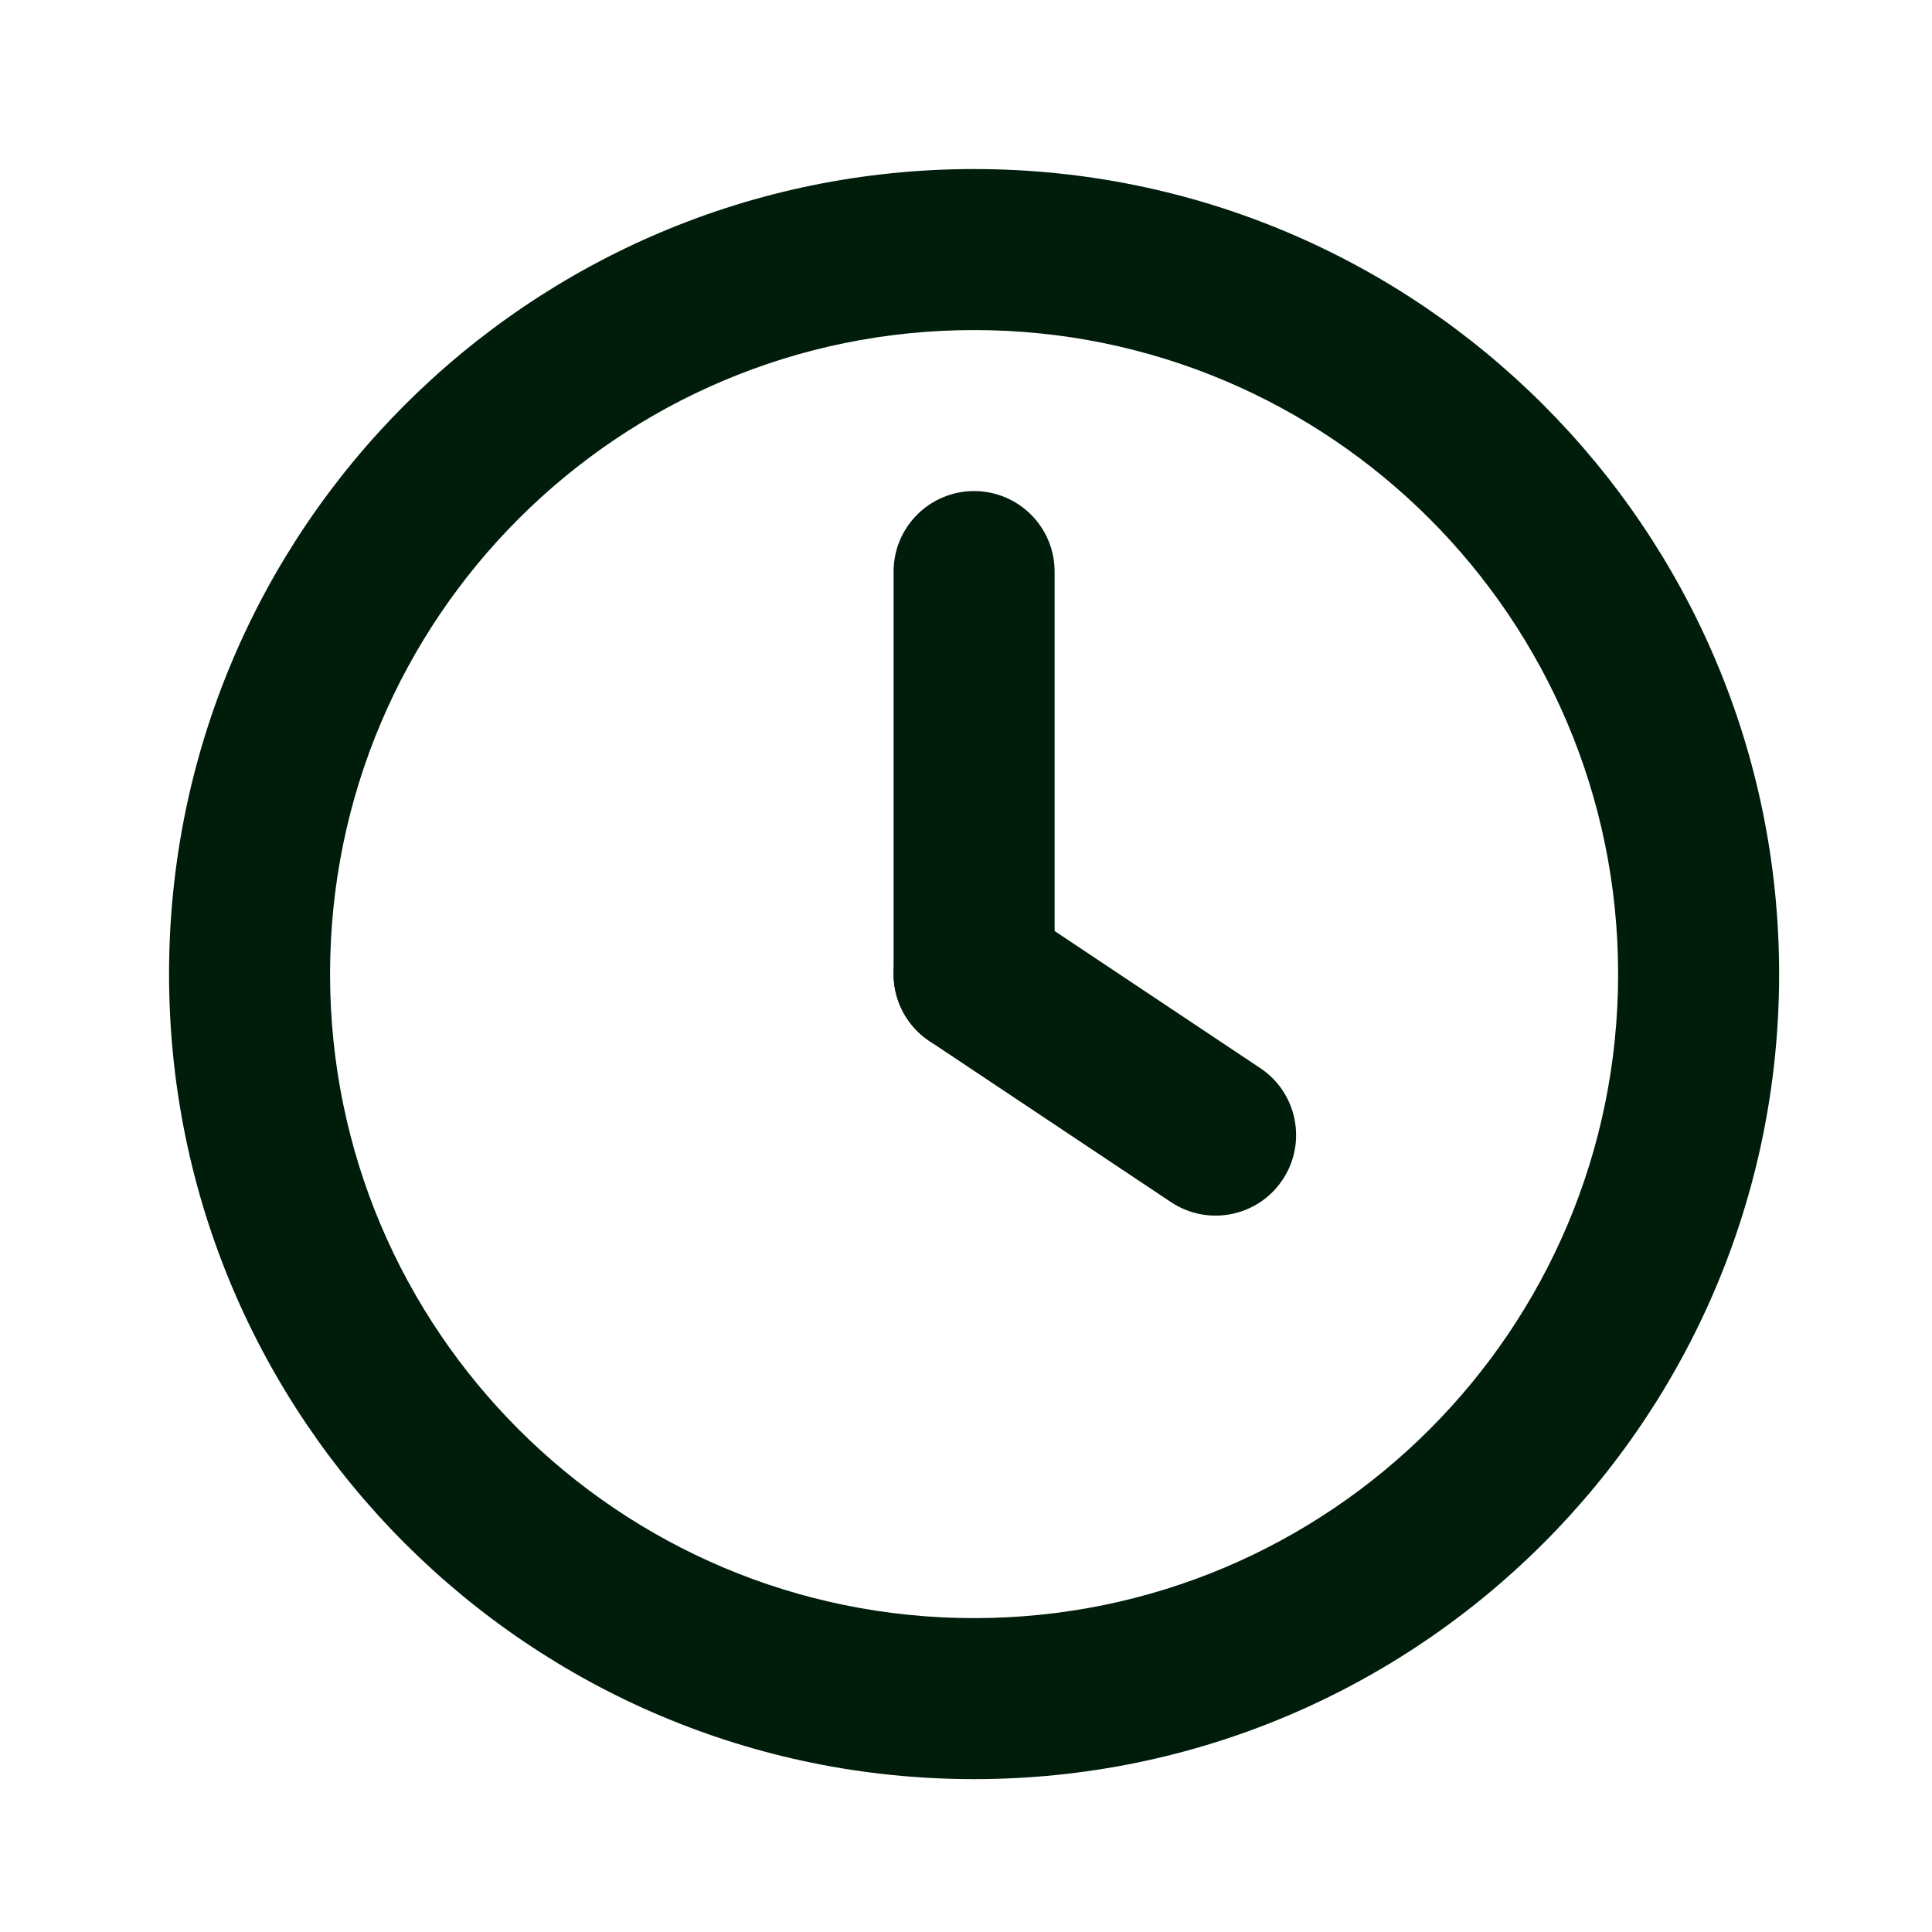
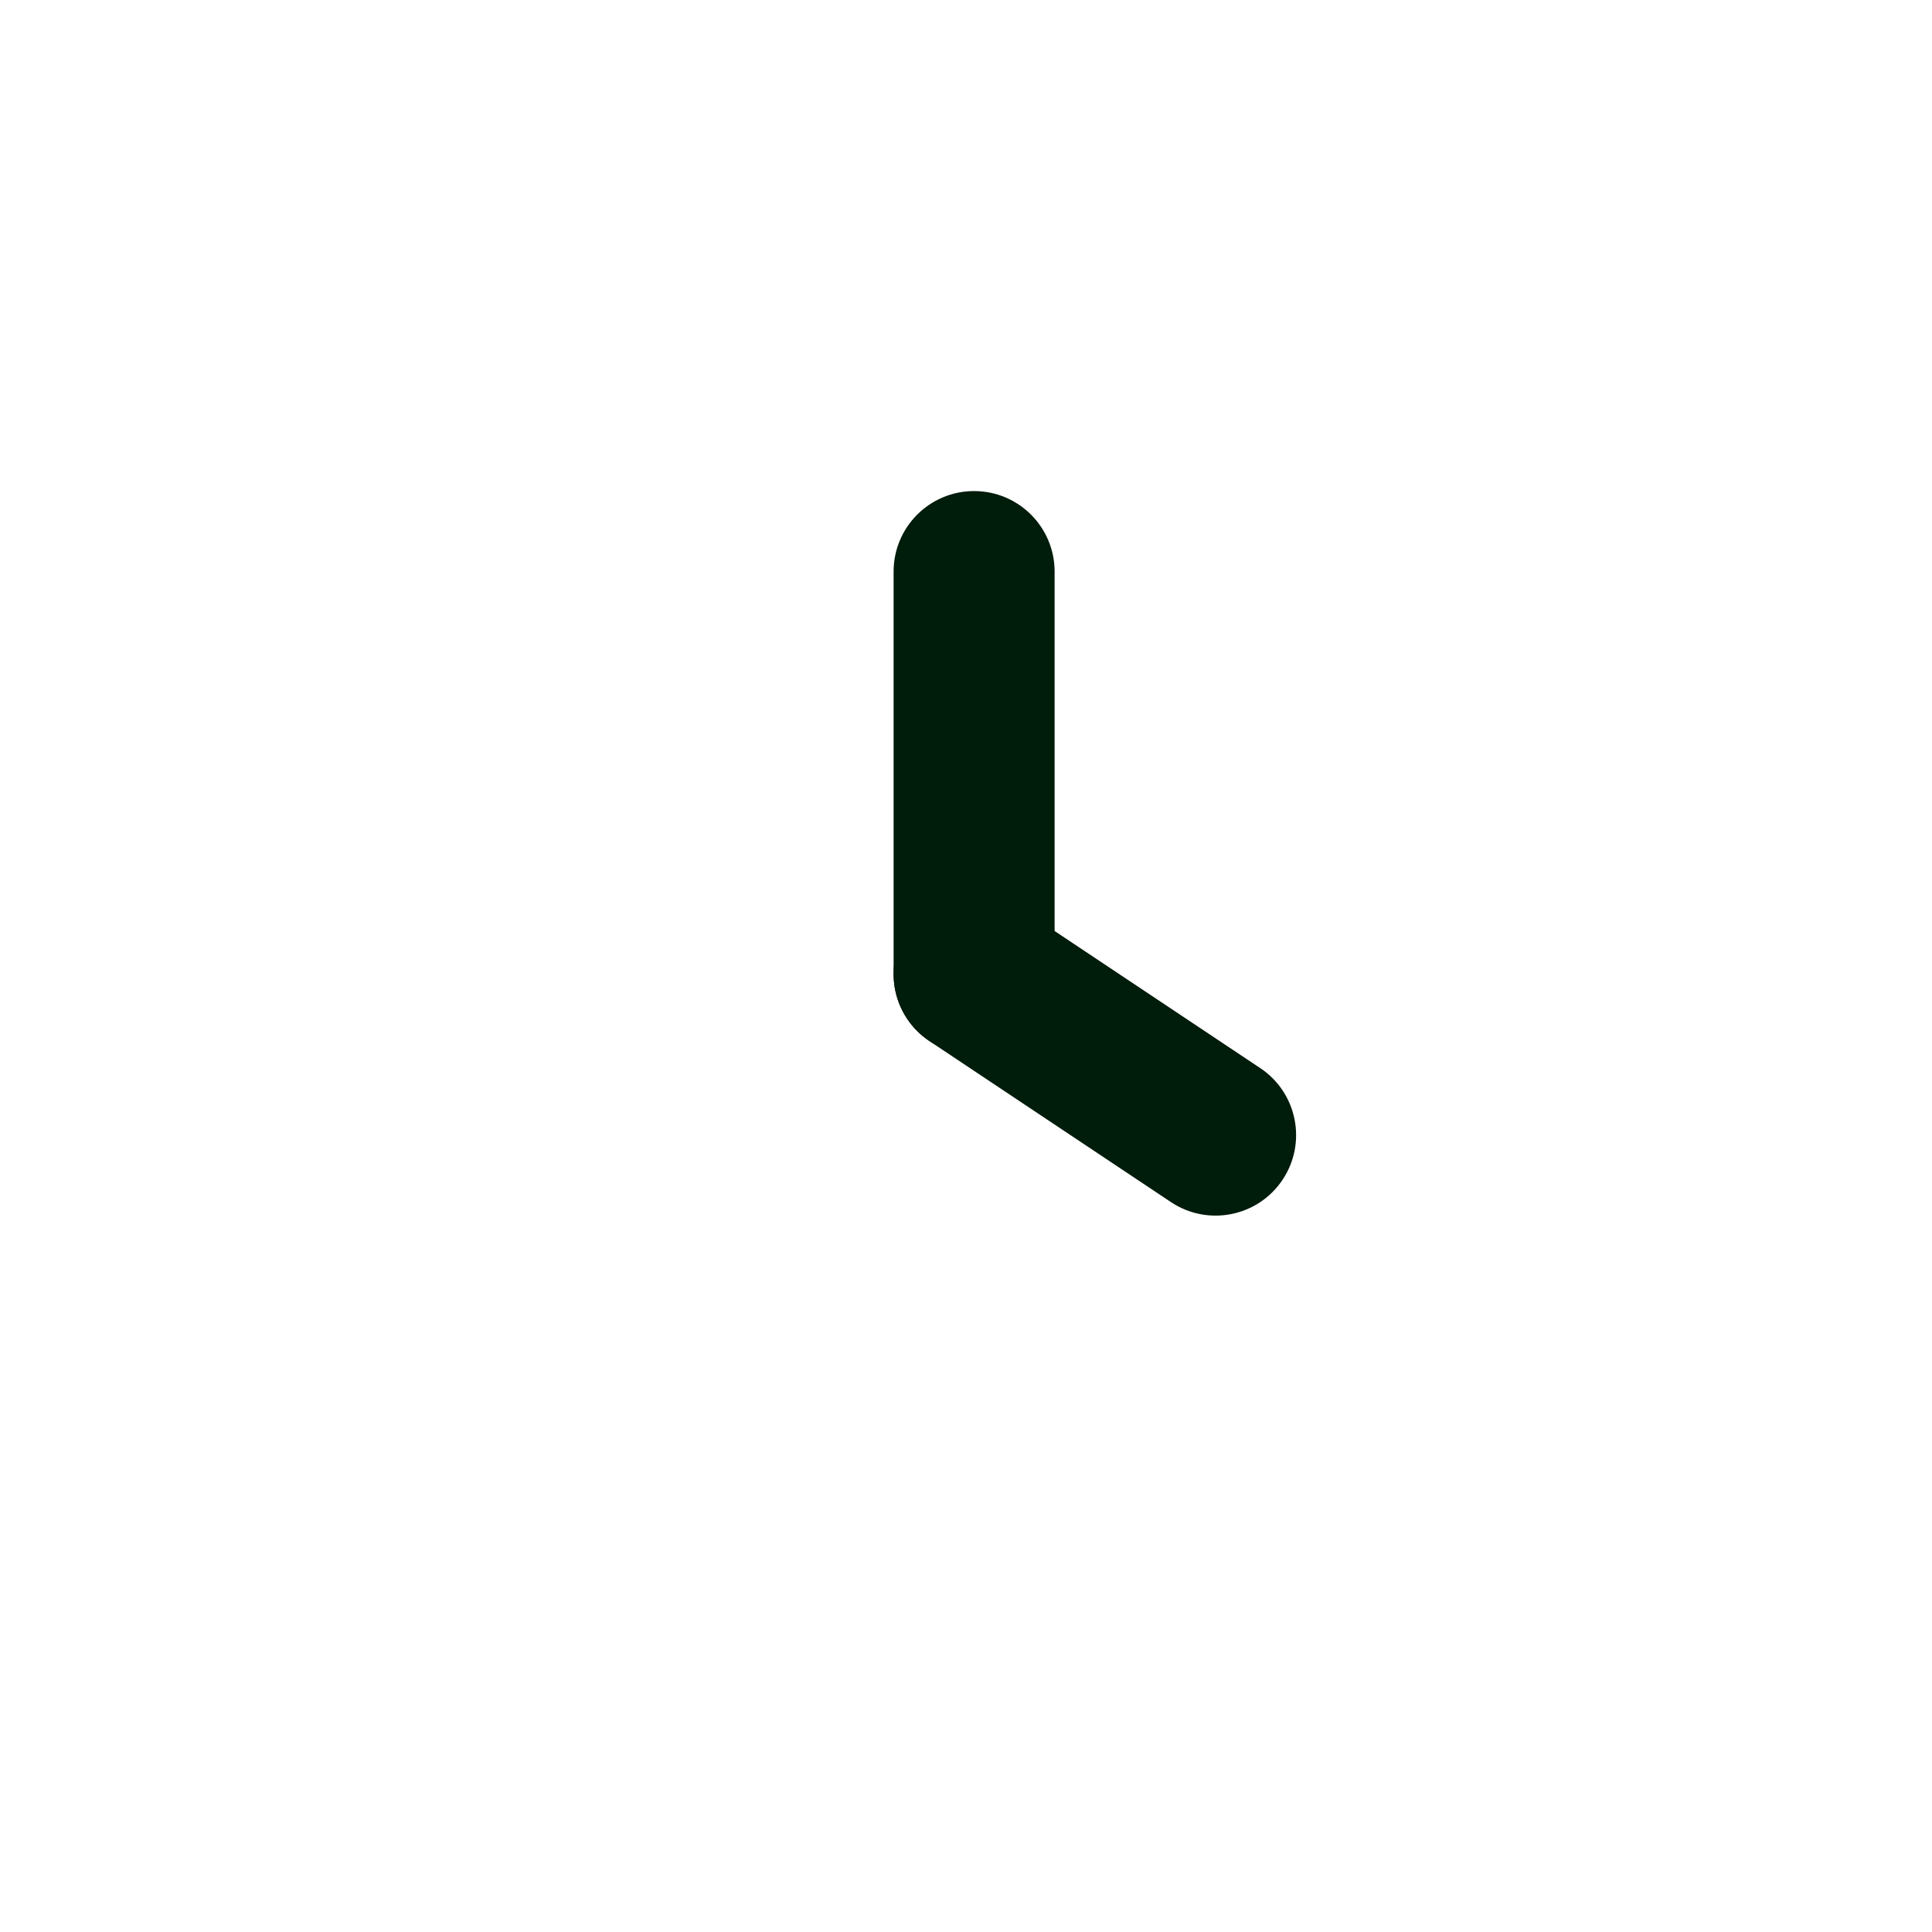
<svg xmlns="http://www.w3.org/2000/svg" width="80" height="80" viewBox="0 0 80 80" fill="none">
-   <path fill-rule="evenodd" clip-rule="evenodd" d="M40.335 13.667C25.607 13.667 13.667 25.607 13.667 40.335C13.667 55.063 25.607 67.003 40.335 67.003C55.063 67.003 67.003 55.063 67.003 40.335C67.003 25.607 55.063 13.667 40.335 13.667ZM7 40.335C7 21.925 21.925 7 40.335 7C58.745 7 73.67 21.925 73.67 40.335C73.67 58.745 58.745 73.67 40.335 73.67C21.925 73.67 7 58.745 7 40.335Z" fill="#001C0B" />
  <path fill-rule="evenodd" clip-rule="evenodd" d="M37.561 38.486C38.583 36.954 40.652 36.54 42.184 37.561L52.185 44.228C53.716 45.25 54.13 47.319 53.109 48.851C52.088 50.383 50.018 50.797 48.486 49.776L38.486 43.109C36.954 42.087 36.54 40.018 37.561 38.486Z" fill="#001C0B" />
  <path fill-rule="evenodd" clip-rule="evenodd" d="M40.335 20.334C42.176 20.334 43.669 21.826 43.669 23.668V40.335C43.669 42.176 42.176 43.669 40.335 43.669C38.494 43.669 37.002 42.176 37.002 40.335V23.668C37.002 21.826 38.494 20.334 40.335 20.334Z" fill="#001C0B" />
</svg>